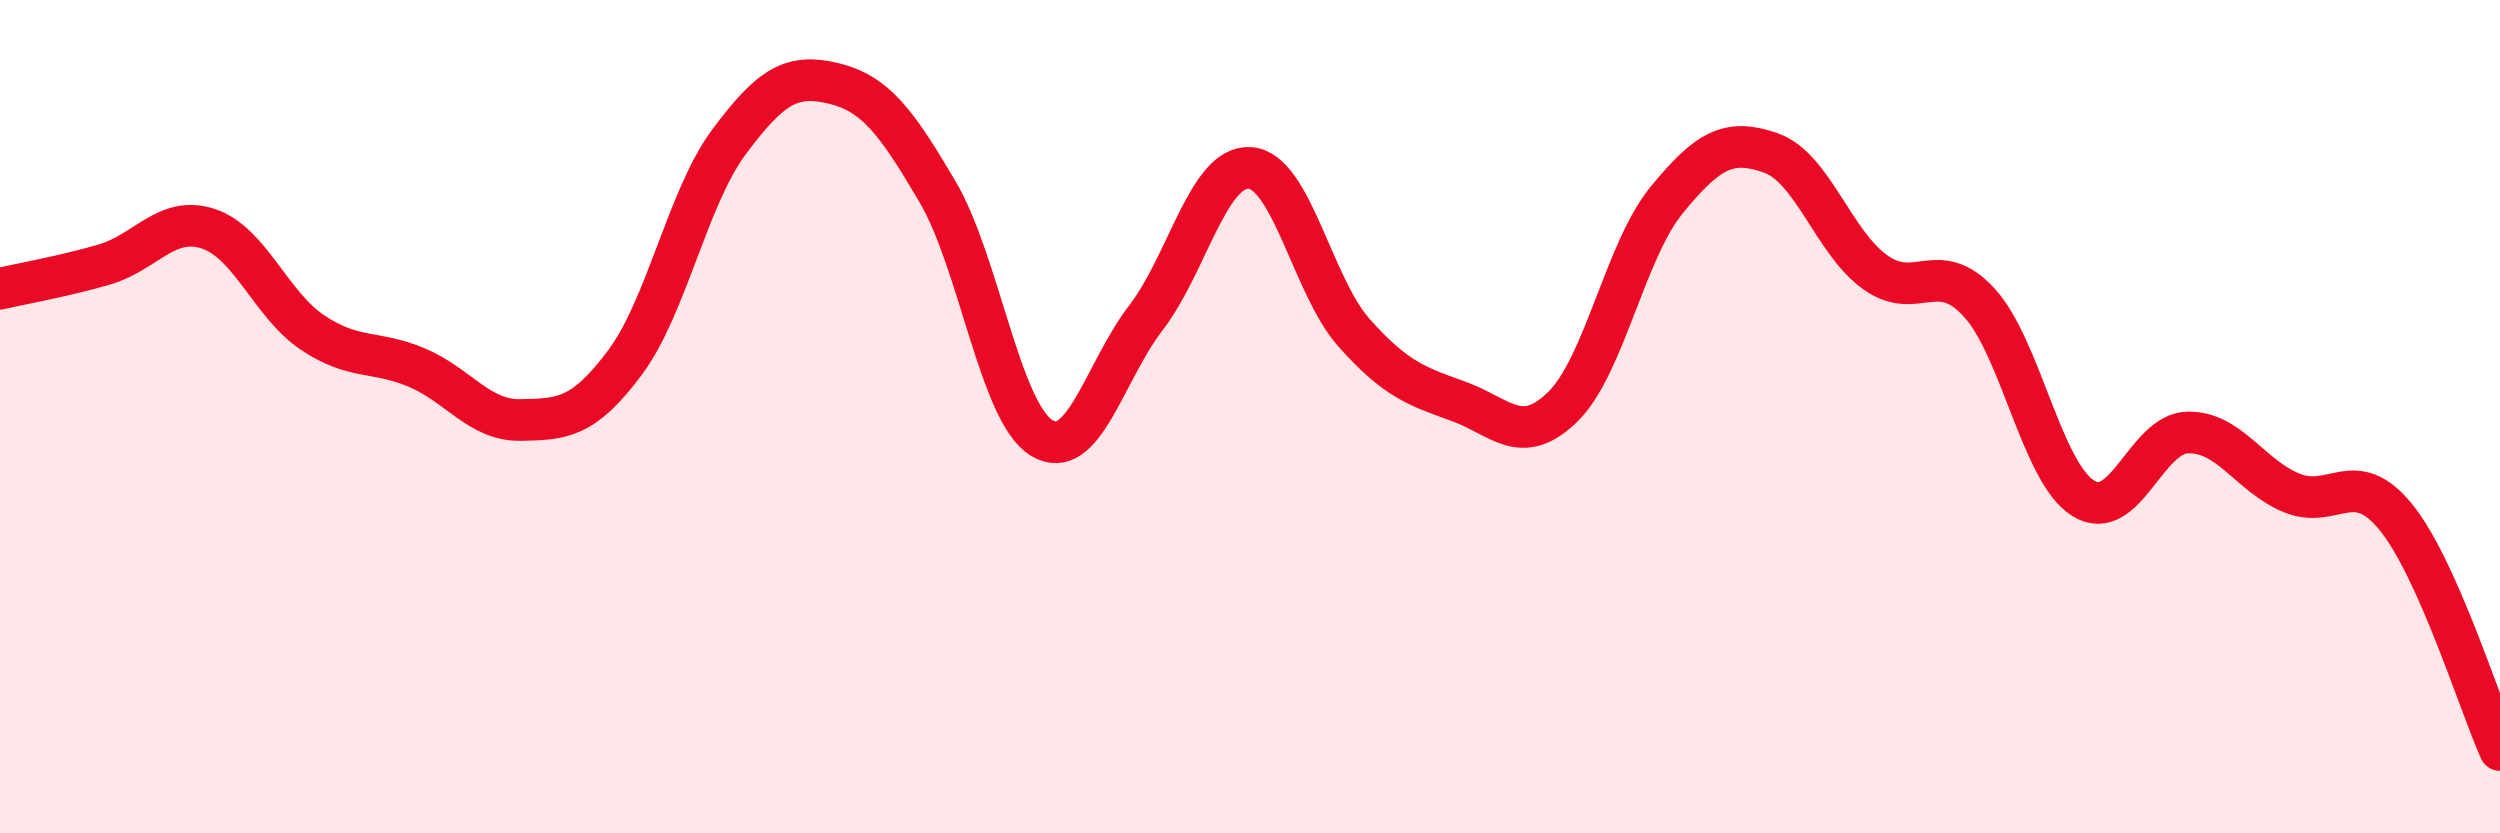
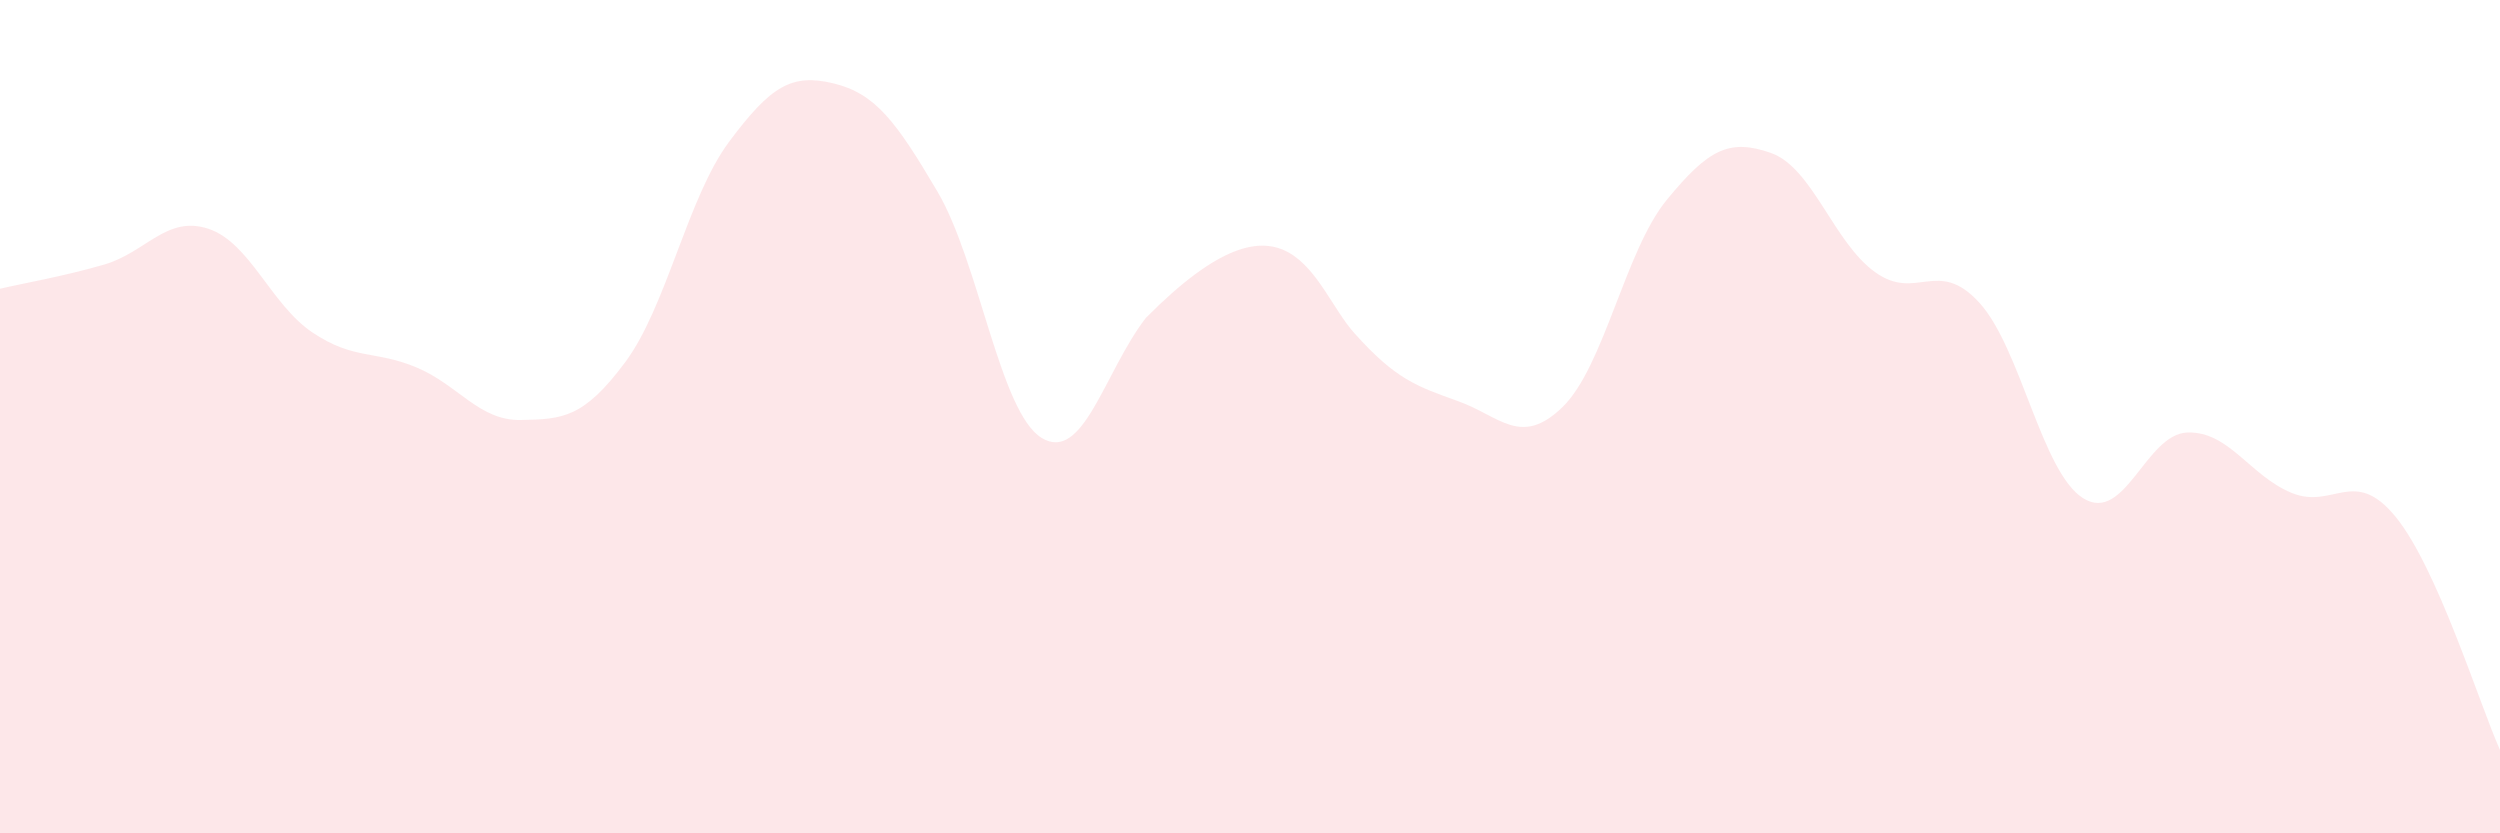
<svg xmlns="http://www.w3.org/2000/svg" width="60" height="20" viewBox="0 0 60 20">
-   <path d="M 0,6.93 C 0.5,6.81 1.5,6.64 2.5,6.35 C 3.5,6.06 4,5.16 5,5.49 C 6,5.82 6.5,7.31 7.5,7.98 C 8.5,8.65 9,8.4 10,8.82 C 11,9.24 11.5,10.1 12.5,10.08 C 13.5,10.06 14,10.04 15,8.7 C 16,7.36 16.5,4.74 17.5,3.4 C 18.5,2.06 19,1.76 20,2 C 21,2.24 21.5,2.9 22.5,4.6 C 23.5,6.3 24,9.9 25,10.51 C 26,11.12 26.5,8.93 27.5,7.63 C 28.5,6.33 29,3.96 30,4.03 C 31,4.1 31.5,6.87 32.5,7.99 C 33.5,9.11 34,9.27 35,9.63 C 36,9.99 36.5,10.74 37.5,9.77 C 38.5,8.8 39,6.02 40,4.8 C 41,3.58 41.5,3.32 42.5,3.67 C 43.5,4.02 44,5.81 45,6.53 C 46,7.25 46.5,6.17 47.5,7.26 C 48.5,8.35 49,11.34 50,11.96 C 51,12.58 51.5,10.41 52.5,10.38 C 53.5,10.35 54,11.42 55,11.83 C 56,12.24 56.5,11.18 57.5,12.41 C 58.5,13.64 59.5,16.88 60,18L60 20L0 20Z" fill="#EB0A25" opacity="0.1" stroke-linecap="round" stroke-linejoin="round" />
-   <path d="M 0,6.93 C 0.5,6.81 1.5,6.64 2.5,6.35 C 3.5,6.06 4,5.16 5,5.49 C 6,5.82 6.5,7.31 7.5,7.98 C 8.5,8.65 9,8.4 10,8.82 C 11,9.24 11.5,10.1 12.5,10.08 C 13.5,10.06 14,10.04 15,8.7 C 16,7.36 16.5,4.74 17.5,3.4 C 18.5,2.06 19,1.76 20,2 C 21,2.24 21.5,2.9 22.5,4.6 C 23.5,6.3 24,9.9 25,10.51 C 26,11.12 26.5,8.93 27.5,7.63 C 28.5,6.33 29,3.96 30,4.03 C 31,4.1 31.5,6.87 32.5,7.99 C 33.5,9.11 34,9.27 35,9.63 C 36,9.99 36.5,10.74 37.5,9.77 C 38.5,8.8 39,6.02 40,4.8 C 41,3.58 41.5,3.32 42.5,3.67 C 43.5,4.02 44,5.81 45,6.53 C 46,7.25 46.5,6.17 47.5,7.26 C 48.5,8.35 49,11.34 50,11.96 C 51,12.58 51.5,10.41 52.5,10.38 C 53.5,10.35 54,11.42 55,11.83 C 56,12.24 56.5,11.18 57.5,12.41 C 58.5,13.64 59.5,16.88 60,18" stroke="#EB0A25" stroke-width="1" fill="none" stroke-linecap="round" stroke-linejoin="round" />
+   <path d="M 0,6.93 C 0.5,6.81 1.5,6.64 2.5,6.35 C 3.5,6.06 4,5.16 5,5.49 C 6,5.82 6.5,7.31 7.5,7.98 C 8.5,8.65 9,8.4 10,8.82 C 11,9.24 11.5,10.1 12.5,10.08 C 13.5,10.06 14,10.04 15,8.7 C 16,7.36 16.5,4.74 17.5,3.4 C 18.5,2.06 19,1.76 20,2 C 21,2.24 21.5,2.9 22.5,4.6 C 23.5,6.3 24,9.9 25,10.51 C 26,11.12 26.5,8.93 27.5,7.63 C 31,4.1 31.5,6.87 32.5,7.99 C 33.5,9.11 34,9.27 35,9.63 C 36,9.99 36.5,10.74 37.5,9.77 C 38.5,8.8 39,6.02 40,4.8 C 41,3.58 41.5,3.32 42.5,3.67 C 43.5,4.02 44,5.81 45,6.53 C 46,7.25 46.5,6.17 47.5,7.26 C 48.5,8.35 49,11.34 50,11.96 C 51,12.58 51.5,10.41 52.5,10.38 C 53.5,10.35 54,11.42 55,11.83 C 56,12.24 56.5,11.18 57.5,12.41 C 58.5,13.64 59.5,16.88 60,18L60 20L0 20Z" fill="#EB0A25" opacity="0.1" stroke-linecap="round" stroke-linejoin="round" />
</svg>